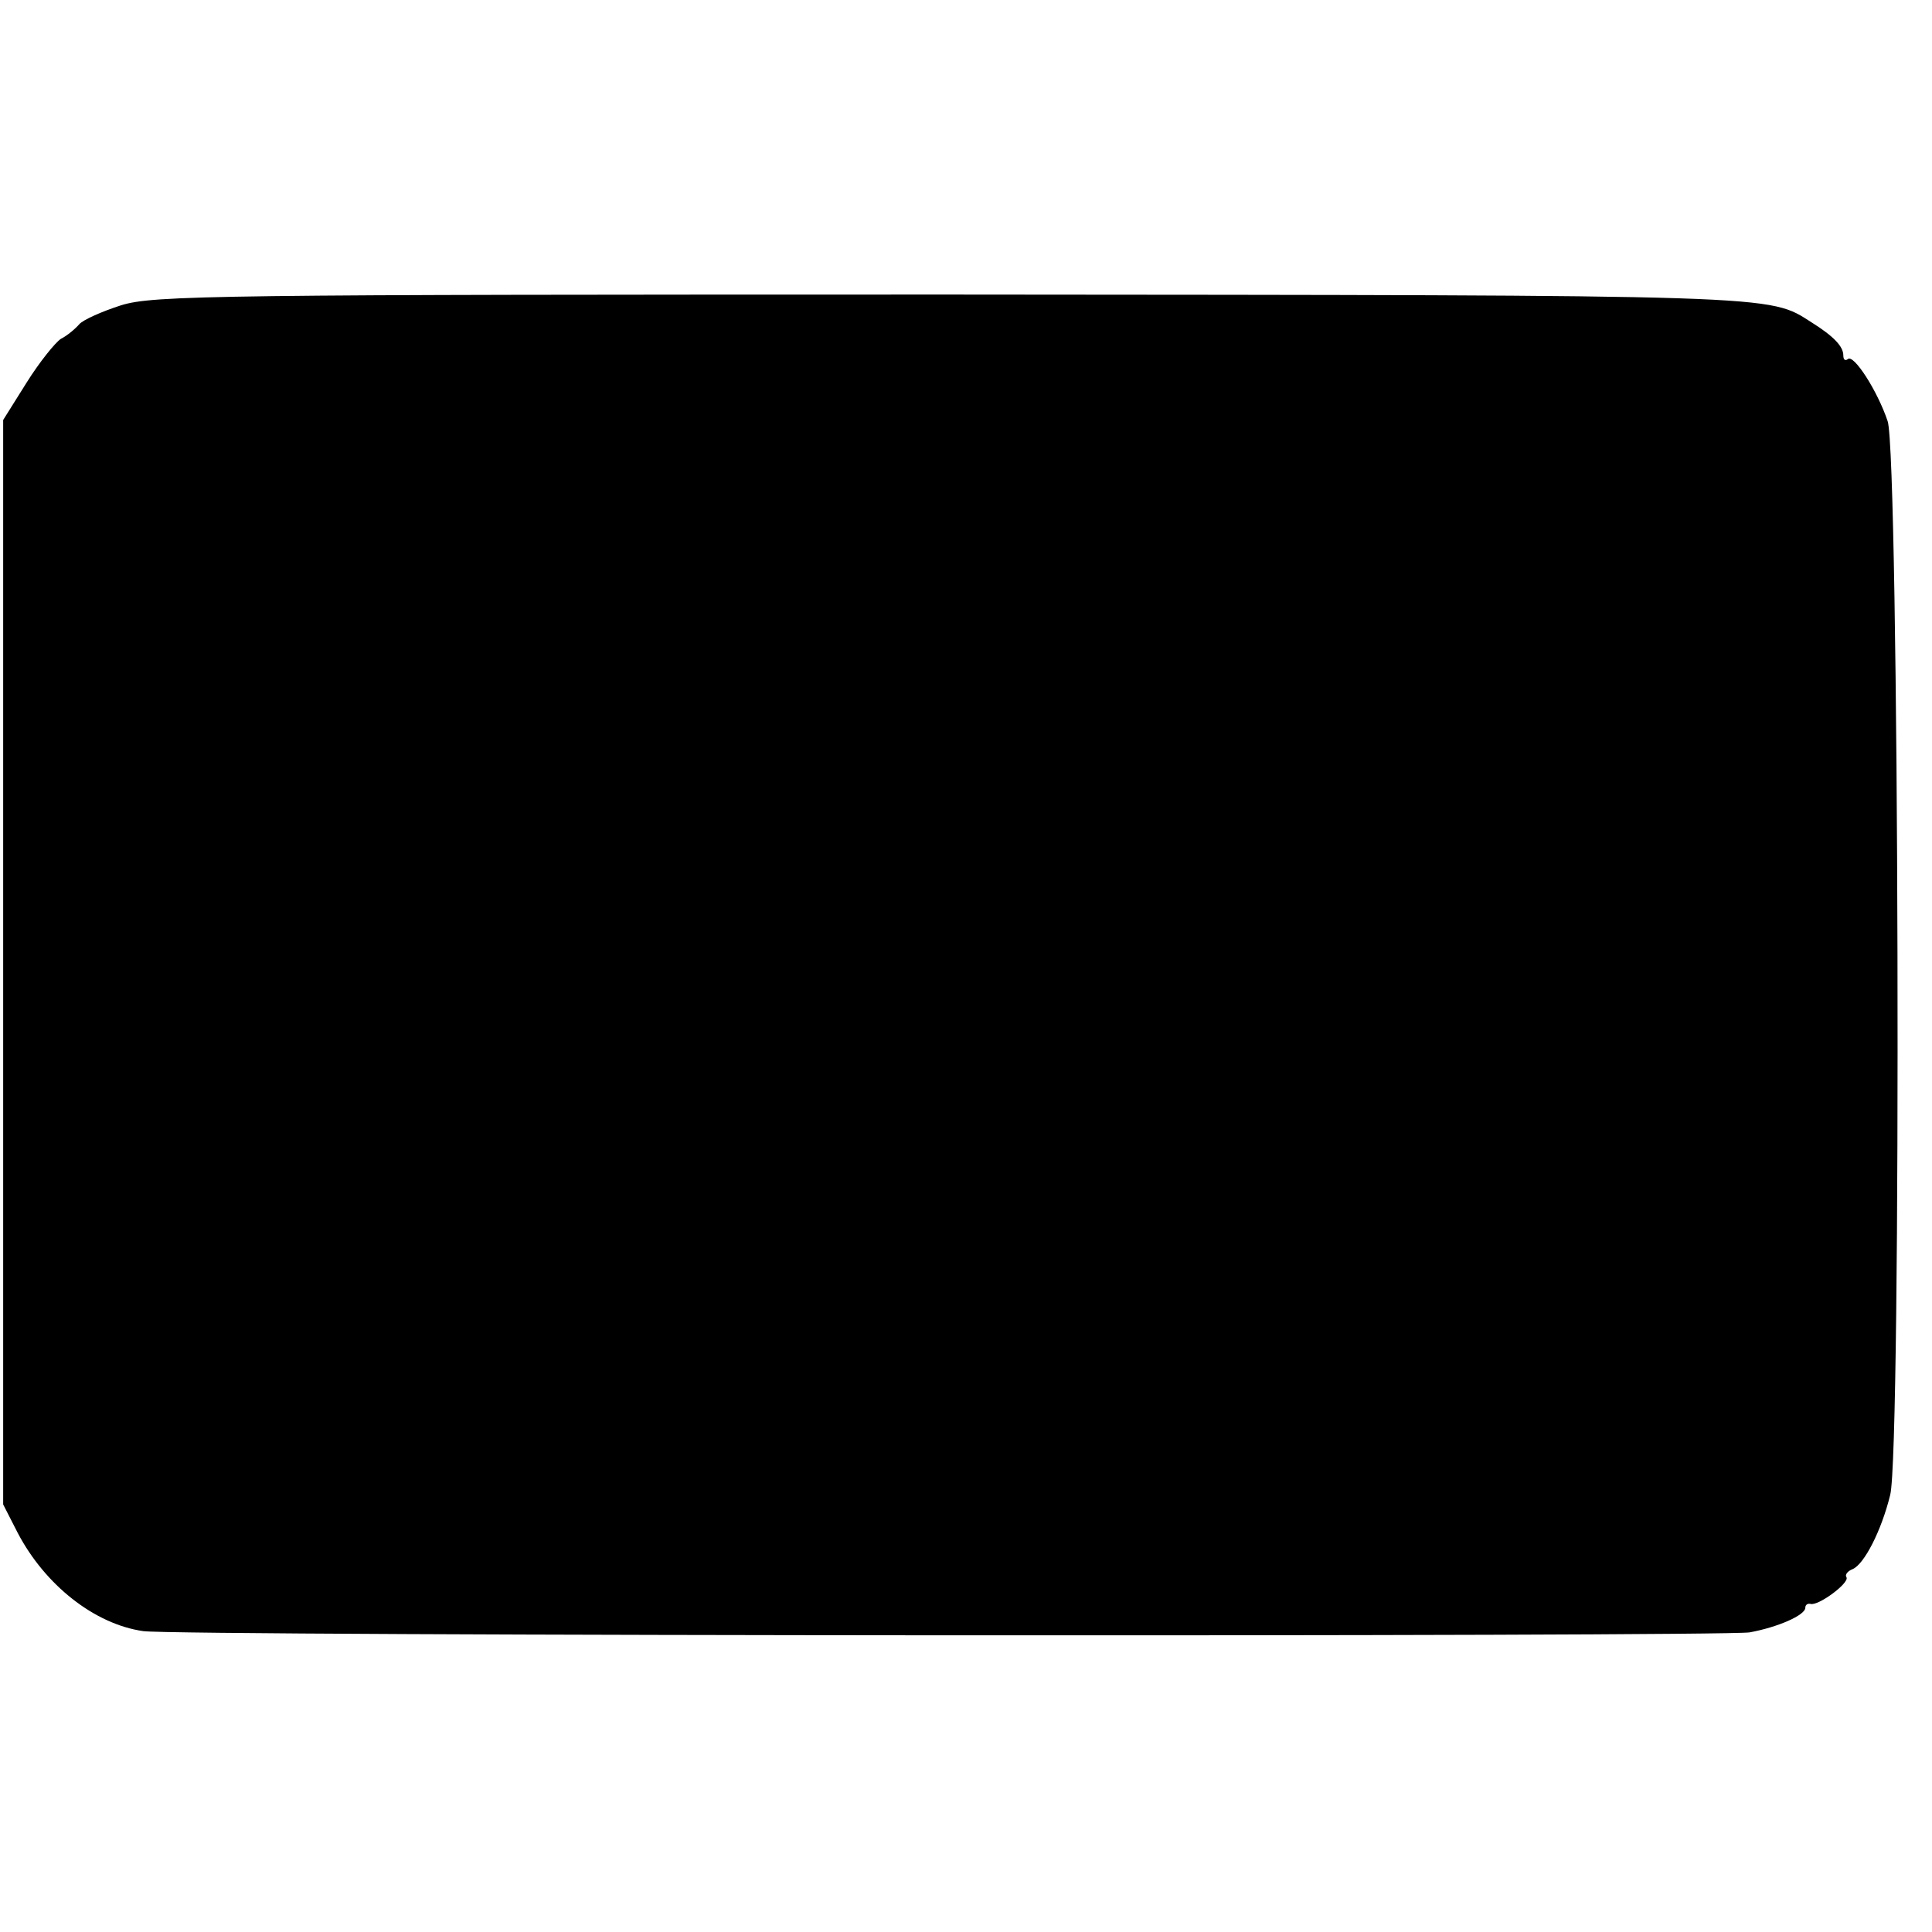
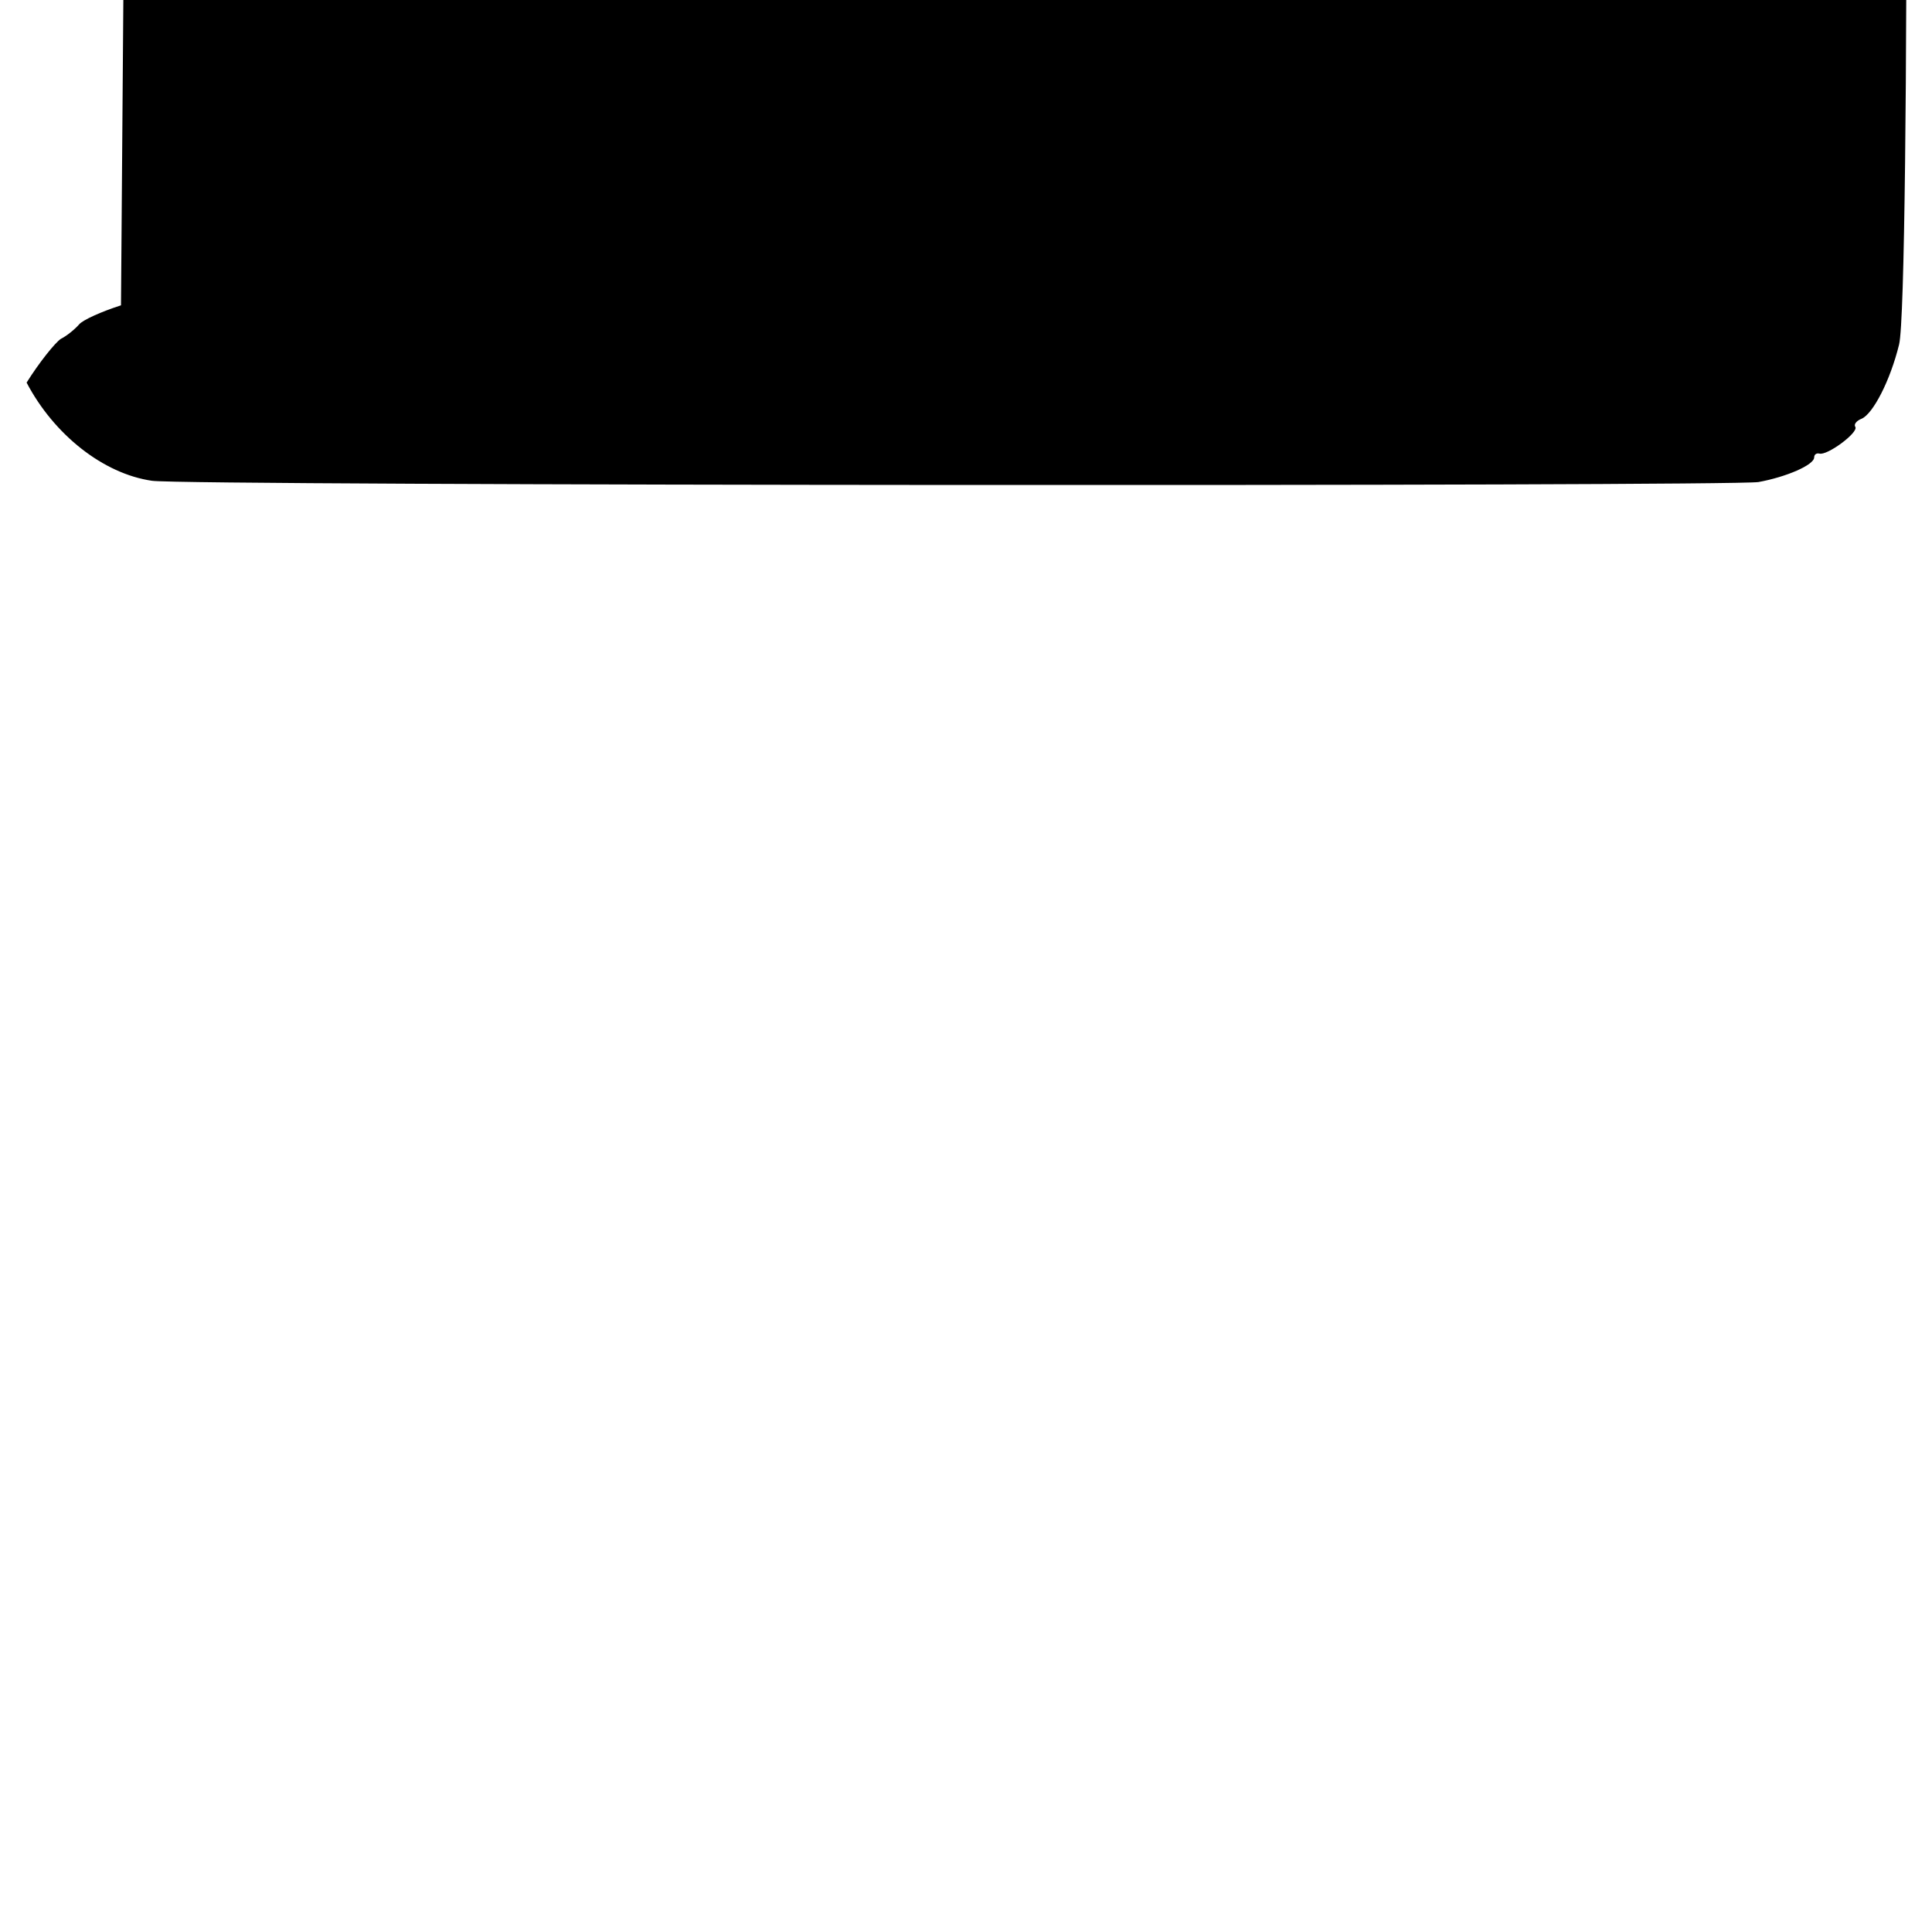
<svg xmlns="http://www.w3.org/2000/svg" version="1.0" width="305pt" height="305pt" viewBox="0 0 305 305" preserveAspectRatio="xMidYMid meet">
  <g transform="translate(0,305) scale(0.1,-0.1)" fill="#000000" stroke="none">
-     <path d="M191 2568 c-31 -10 -60 -23 -66 -30 -6 -7 -19 -18 -29 -23 -9 -6 -34 -37 -54 -69 l-37 -59 0 -856 0 -856 23 -45 c43 -82 121 -144 198 -155 52 -8 2489 -9 2536 -2 44 8 88 27 88 39 0 4 3 7 8 6 12 -4 62 33 57 42 -3 4 2 10 10 13 18 8 45 60 59 117 18 70 14 1641 -4 1695 -16 48 -54 107 -63 98 -4 -3 -7 -1 -7 6 0 14 -15 30 -50 52 -69 44 -40 43 -1359 44 -1160 0 -1259 -1 -1310 -17z" />
+     <path d="M191 2568 c-31 -10 -60 -23 -66 -30 -6 -7 -19 -18 -29 -23 -9 -6 -34 -37 -54 -69 c43 -82 121 -144 198 -155 52 -8 2489 -9 2536 -2 44 8 88 27 88 39 0 4 3 7 8 6 12 -4 62 33 57 42 -3 4 2 10 10 13 18 8 45 60 59 117 18 70 14 1641 -4 1695 -16 48 -54 107 -63 98 -4 -3 -7 -1 -7 6 0 14 -15 30 -50 52 -69 44 -40 43 -1359 44 -1160 0 -1259 -1 -1310 -17z" />
  </g>
</svg>